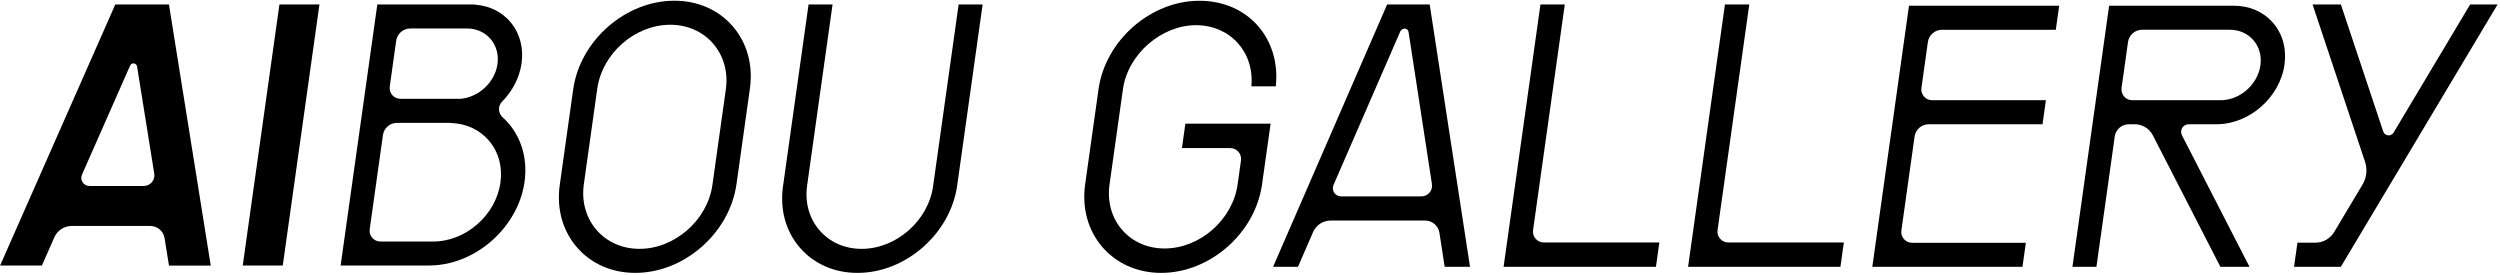
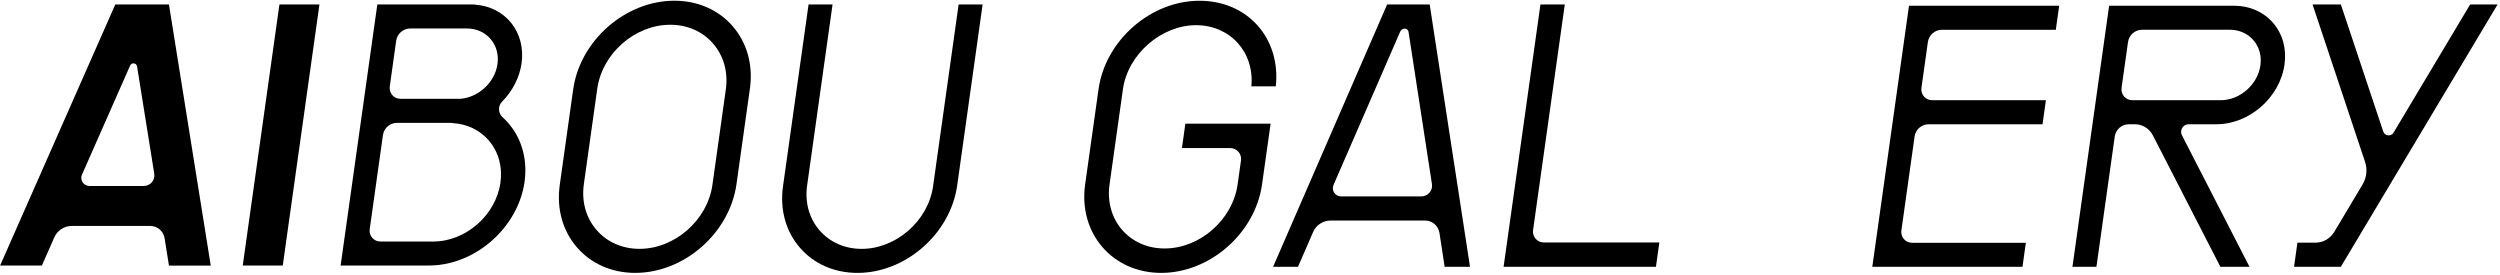
<svg xmlns="http://www.w3.org/2000/svg" width="1026" height="113" viewBox="0 0 1026 113" fill="none">
  <path d="M592.893 109.506L590.757 95.608C590.309 92.711 587.844 90.516 584.914 90.516H546.073C542.965 90.516 540.137 92.365 538.904 95.211L532.689 109.506H522.473L569.276 1.832H586.746L603.295 109.506H592.893ZM547.28 75.925C546.318 78.138 547.956 80.603 550.371 80.603H583.309C586.011 80.603 588.08 78.205 587.666 75.537L578.066 13.071C577.948 12.311 577.297 11.736 576.521 11.736C575.71 11.736 574.975 12.218 574.646 12.961L547.272 75.917L547.28 75.925Z" fill="black" />
  <path d="M941.473 109.505L942.866 99.593H950.263C953.42 99.593 956.359 97.887 957.98 95.168L969.624 75.672C971.287 72.885 971.633 69.491 970.612 66.409L949.072 1.823H960.69L978.076 53.955C978.709 55.854 981.285 56.158 982.315 54.436L1013.75 1.823H1025.01L960.682 109.497H941.473V109.505Z" fill="black" />
  <path d="M260.729 111.996C251.162 111.996 242.668 108.289 236.816 101.551C230.88 94.721 228.364 85.61 229.723 75.9L235.229 36.712C238.049 16.633 256.676 0.295 276.755 0.295C286.321 0.295 294.816 4.002 300.667 10.731C306.603 17.562 309.128 26.673 307.76 36.383L302.255 75.57C299.434 95.649 280.808 111.988 260.729 111.988V111.996ZM275.041 10.166C260.577 10.166 247.151 21.928 245.116 36.392L239.611 75.579C238.615 82.688 240.472 89.384 244.854 94.416C249.178 99.39 255.426 102.126 262.451 102.126C276.915 102.126 290.341 90.364 292.375 75.9L297.881 36.712C298.877 29.603 297.019 22.907 292.637 17.866C288.314 12.893 282.066 10.157 275.049 10.157L275.041 10.166Z" fill="black" />
  <path d="M351.897 111.997C342.466 111.997 334.098 108.341 328.331 101.712C322.479 94.983 319.997 86.007 321.348 76.44L331.835 1.832H341.68L331.244 76.111C330.264 83.085 332.088 89.638 336.378 94.577C340.616 99.449 346.738 102.134 353.62 102.134C367.797 102.134 380.943 90.609 382.936 76.44L393.423 1.832H403.268L392.832 76.111C390.054 95.903 371.698 111.997 351.914 111.997H351.897Z" fill="black" />
  <path d="M69.336 1.832H47.315L0.039 108.982H17.188L22.305 97.381C23.546 94.56 26.358 92.728 29.44 92.728H61.661C64.591 92.728 67.09 94.856 67.546 97.752L69.345 108.991H86.494L69.336 1.832ZM36.685 76.314C34.287 76.314 32.682 73.857 33.653 71.661L53.403 26.901C54.011 25.533 56.021 25.795 56.257 27.273L63.307 71.298C63.73 73.933 61.695 76.322 59.027 76.322H36.676L36.685 76.314Z" fill="black" />
  <path d="M114.676 1.832L99.621 108.982H116.044L131.099 1.832H114.676Z" fill="black" />
  <path d="M139.789 108.982L154.853 1.832H194.521L195.129 1.925C201.065 2.381 206.275 5.041 209.796 9.414C213.409 13.906 214.921 19.792 214.051 25.989C213.241 31.756 210.37 37.355 206.021 41.754C204.248 43.552 204.434 46.465 206.308 48.163C213.409 54.596 216.736 64.248 215.276 74.633C212.666 93.209 195.382 108.602 176.755 108.948L175.793 108.965C175.793 108.965 175.776 108.965 175.776 108.982H139.789ZM151.728 94.088C151.357 96.747 153.417 99.12 156.102 99.12H177.819C191.143 99.12 203.513 88.278 205.38 74.963C206.3 68.402 204.586 62.238 200.55 57.586C196.835 53.313 191.583 50.831 185.655 50.51C185.655 50.51 185.638 50.476 185.621 50.468L184.338 50.417H162.95C160.037 50.417 157.563 52.57 157.158 55.449L151.728 94.079V94.088ZM159.961 35.522C159.589 38.182 161.65 40.555 164.335 40.555H188.931C196.48 39.955 203.125 33.707 204.164 26.31C204.712 22.401 203.691 18.719 201.267 15.941C198.886 13.197 195.441 11.686 191.583 11.686H168.388C165.475 11.686 163.001 13.839 162.595 16.718L159.953 35.514L159.961 35.522Z" fill="black" />
  <path d="M768.395 109.505L783.45 2.355H845.088L843.704 12.217H796.993C794.08 12.217 791.606 14.37 791.201 17.25L788.55 36.096C788.178 38.756 790.238 41.128 792.923 41.128H839.634L838.249 50.99H791.539C788.626 50.99 786.152 53.144 785.746 56.023L780.325 94.602C779.954 97.262 782.014 99.635 784.699 99.635H831.41L830.025 109.497H768.395V109.505Z" fill="black" />
  <path d="M911.25 109.505L883.521 55.517C882.102 52.747 879.223 50.991 876.116 50.991H873.684C870.771 50.991 868.297 53.144 867.891 56.023L860.377 109.497H850.531L865.586 2.347H916.806C923.214 2.347 928.897 4.829 932.815 9.33C936.792 13.898 938.472 20.002 937.56 26.504C935.66 40.005 923.138 50.991 909.645 50.991H898.23C895.908 50.991 894.405 53.448 895.469 55.517L923.197 109.505H911.241H911.25ZM870.695 36.096C870.323 38.756 872.383 41.129 875.069 41.129H911.359C919.246 41.129 926.567 34.711 927.673 26.833C928.222 22.924 927.2 19.242 924.776 16.465C922.395 13.72 918.95 12.209 915.092 12.209H879.13C876.217 12.209 873.743 14.362 873.338 17.241L870.686 36.088L870.695 36.096Z" fill="black" />
  <path d="M617.071 109.506L632.202 1.832H642.191L629.171 94.451C628.799 97.119 630.859 99.5 633.545 99.5H681.006L679.596 109.506H617.062H617.071Z" fill="black" />
-   <path d="M692.786 109.506L707.917 1.832H717.906L704.886 94.451C704.514 97.119 706.574 99.5 709.259 99.5H756.721L755.311 109.506H692.777H692.786Z" fill="black" />
  <path d="M476.539 111.996C456.519 111.996 442.528 95.709 445.34 75.697L450.837 36.611C453.649 16.591 472.225 0.312 492.236 0.312C512.248 0.312 525.69 15.958 523.587 35.421H513.556C514.89 21.48 504.918 10.335 490.826 10.335C476.733 10.335 462.894 22.122 460.851 36.611L455.354 75.697C453.319 90.186 463.452 101.974 477.941 101.974C492.43 101.974 505.881 90.186 507.916 75.697L509.301 65.826C509.672 63.158 507.604 60.777 504.902 60.777H485.067L486.478 50.755H521.46L517.939 75.697C515.127 95.717 496.551 111.996 476.531 111.996H476.539Z" fill="black" />
</svg>